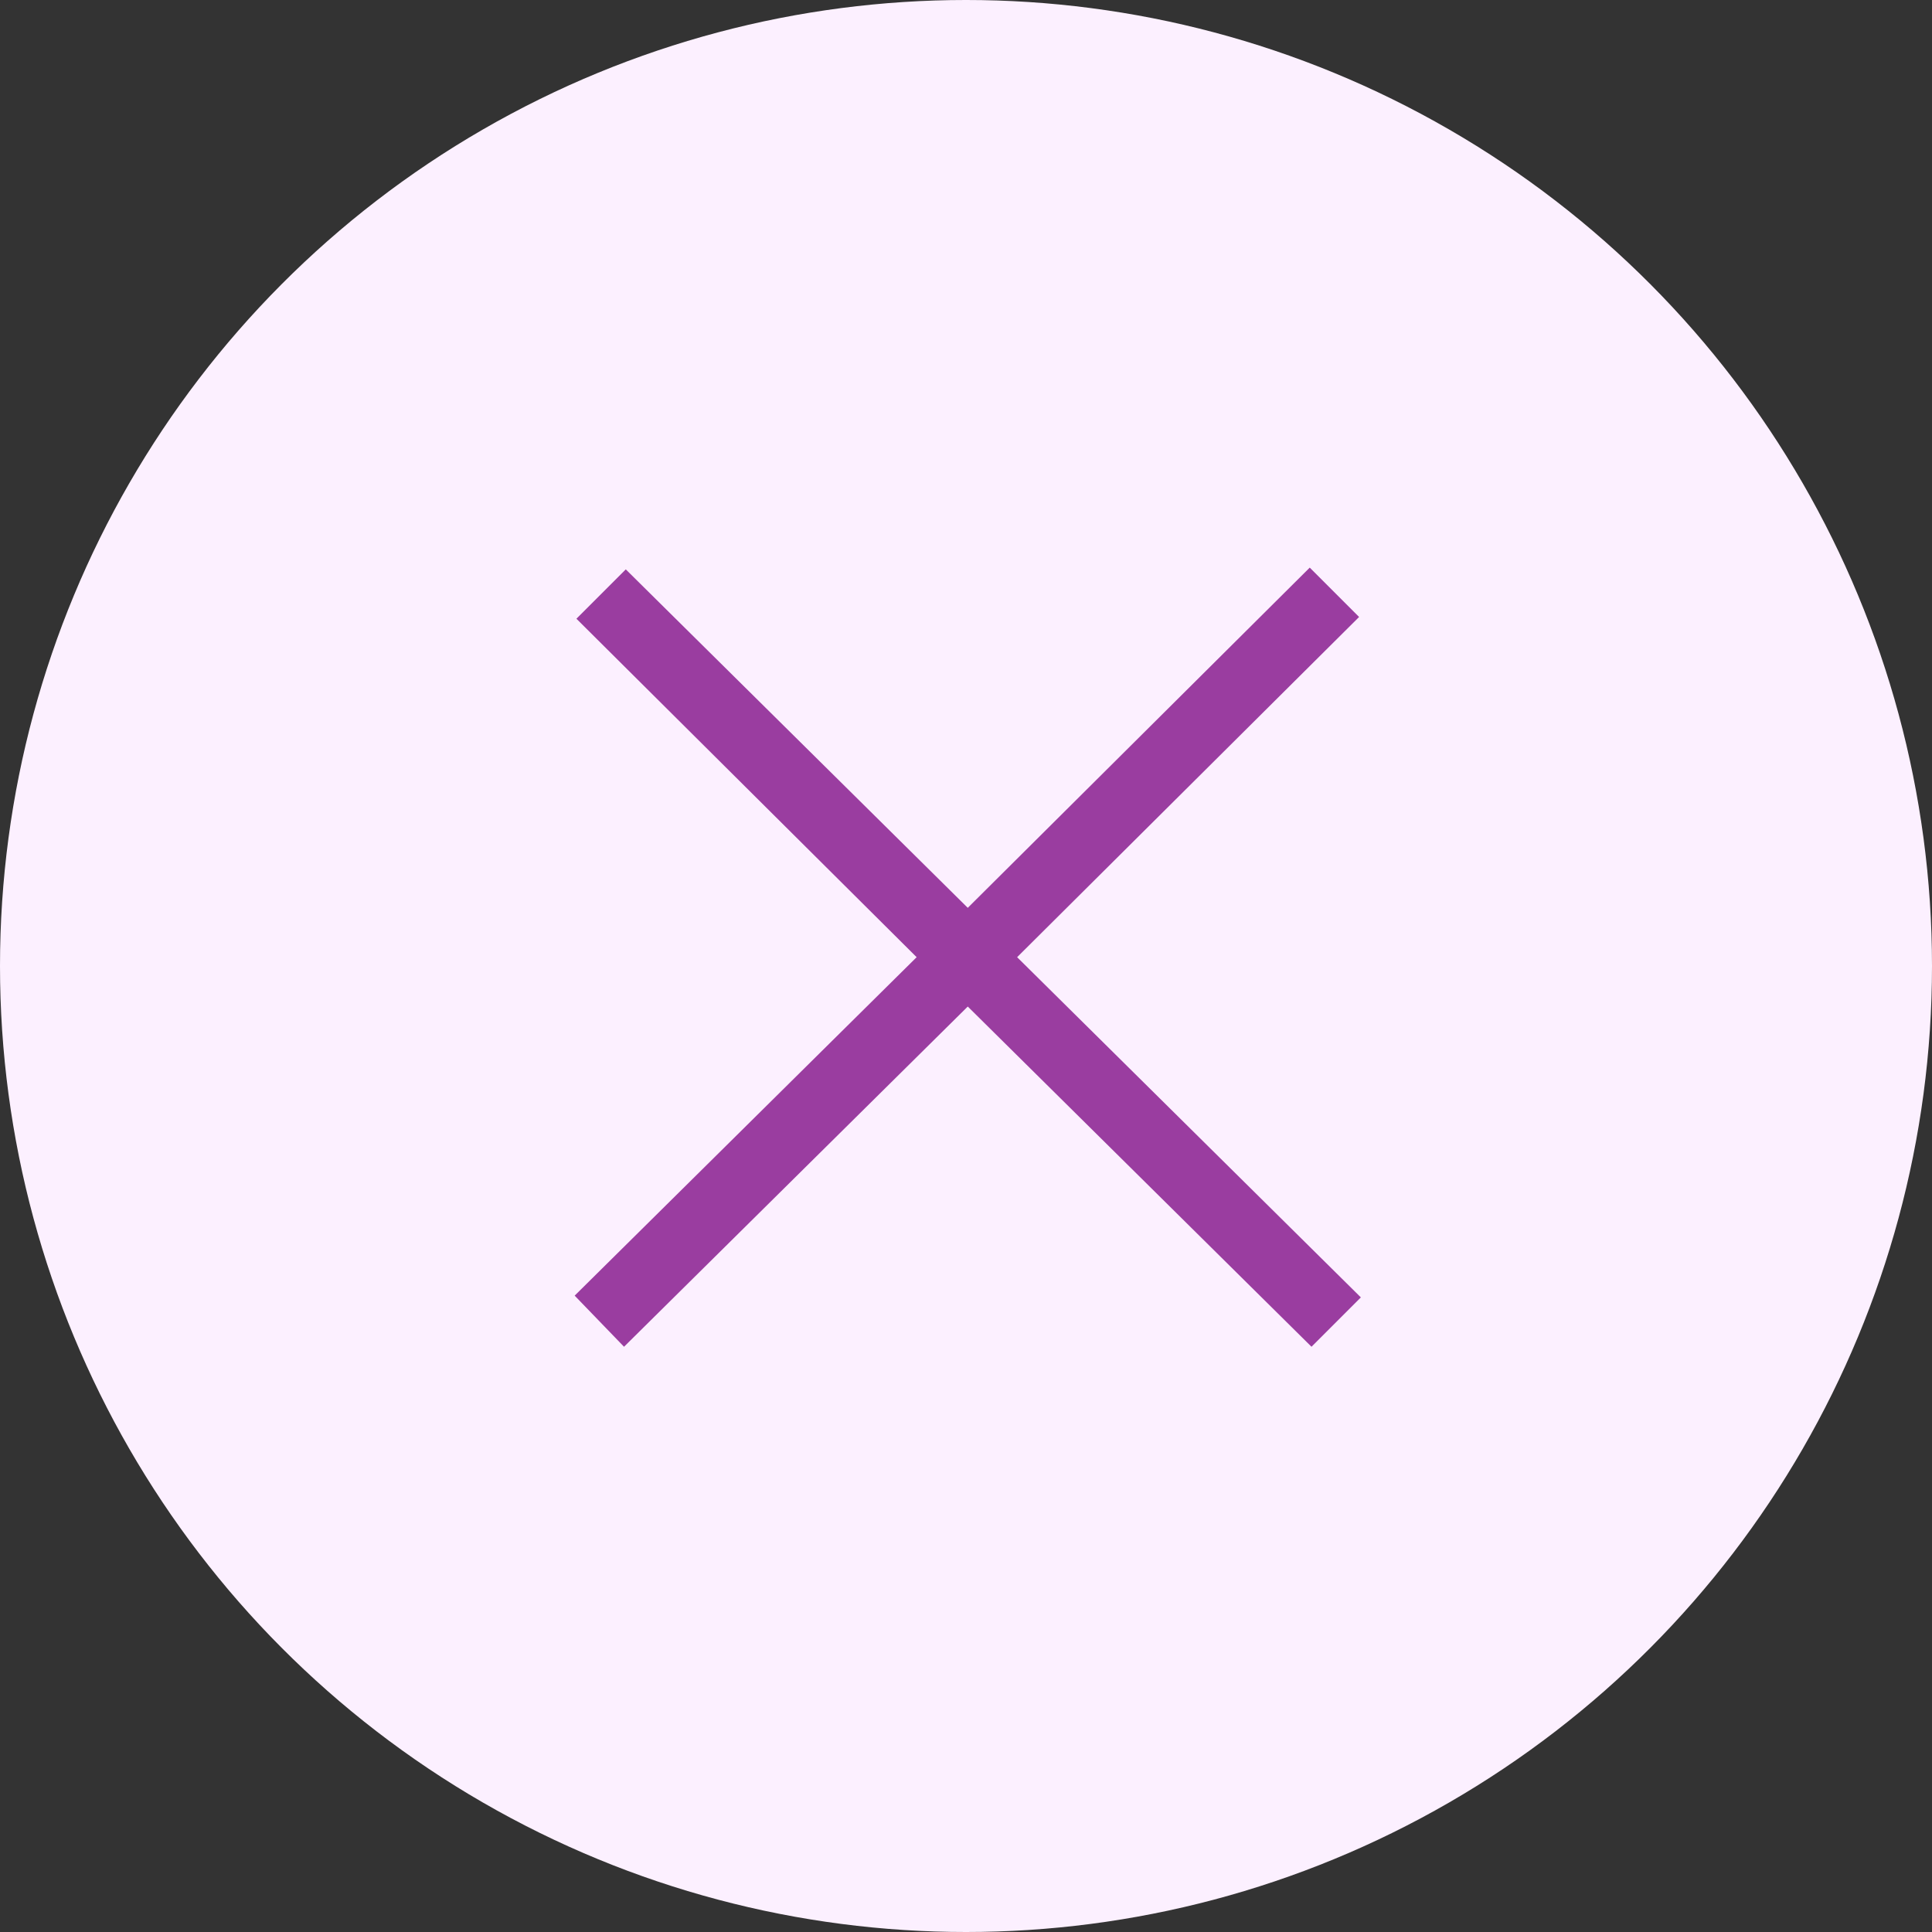
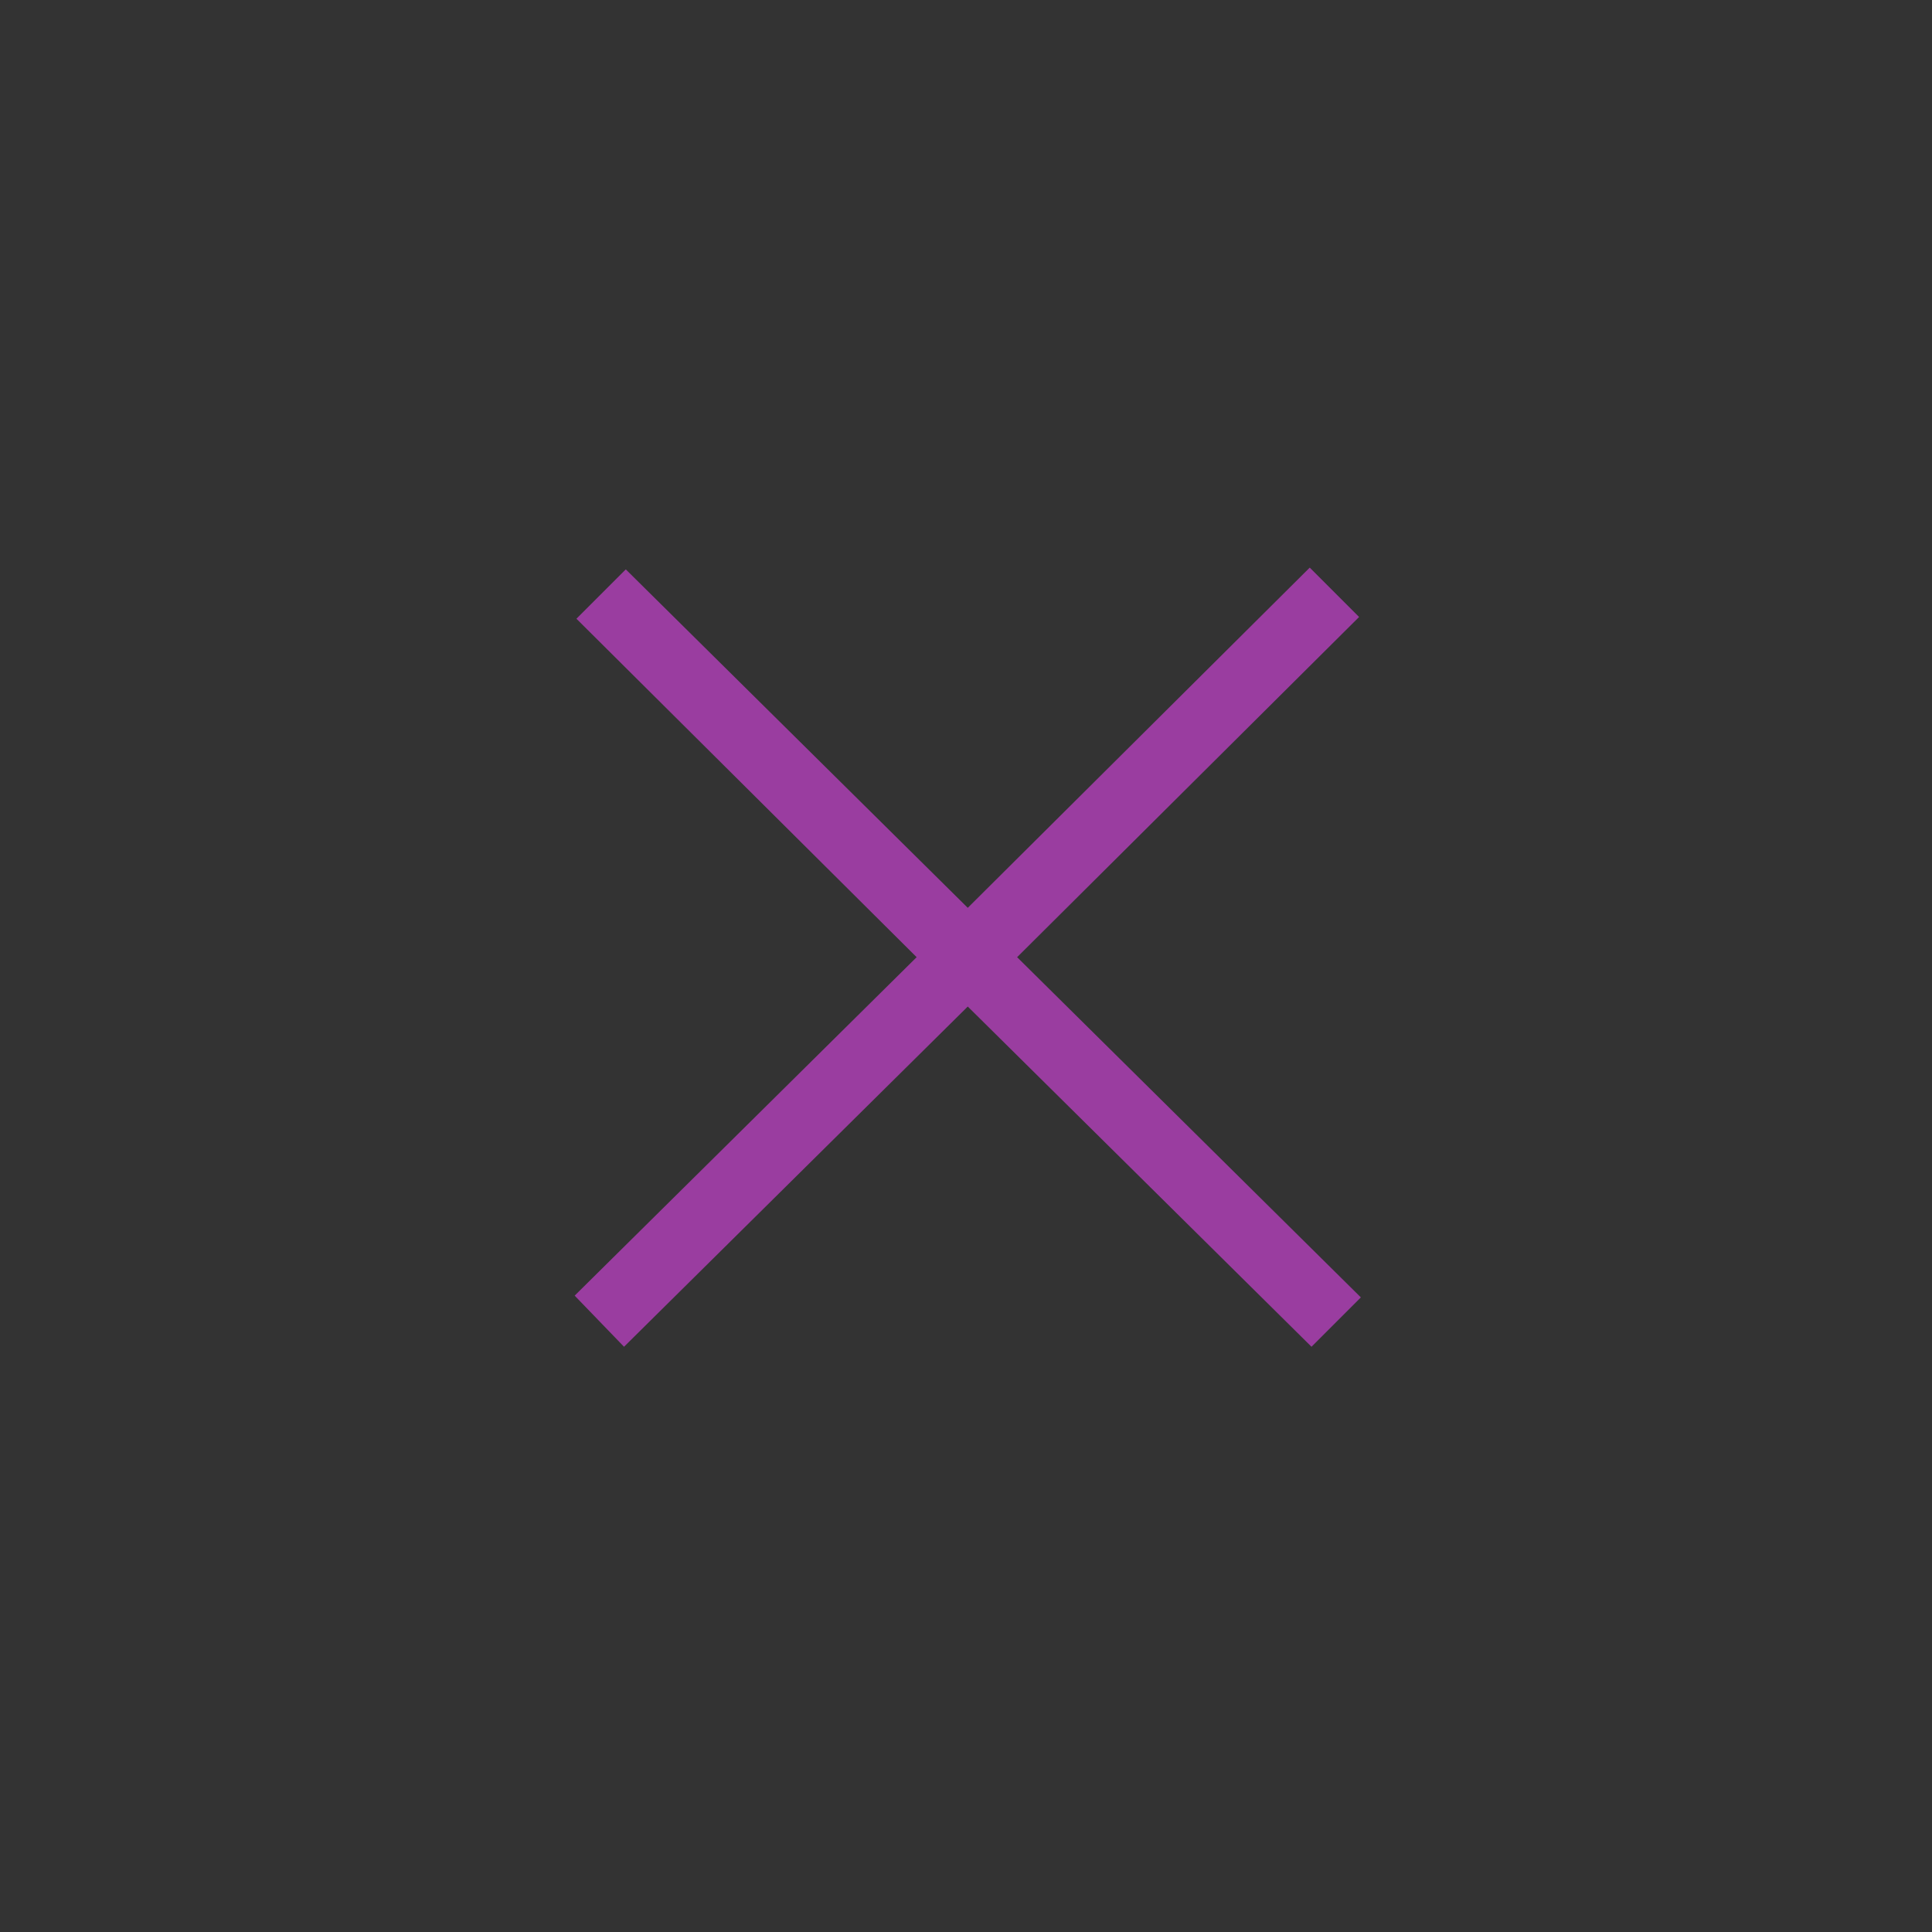
<svg xmlns="http://www.w3.org/2000/svg" id="レイヤー_1" data-name="レイヤー 1" viewBox="0 0 109.6 109.6">
  <rect x="0" y="0" width="109.6" height="109.6" fill="#333333" stroke="none" />
  <defs>
    <style>.cls-1{isolation:isolate;}.cls-2{fill:#fcf0ff;}.cls-3{fill:#9a3da0;}</style>
  </defs>
  <g class="cls-1">
-     <circle class="cls-2" cx="54.8" cy="54.8" r="54.8" />
-   </g>
+     </g>
  <polygon class="cls-3" points="77.2 73.6 57.7 54.3 77.1 35 74.3 32.2 54.9 51.5 35.5 32.3 32.7 35.1 52 54.3 32.6 73.5 35.4 76.4 54.9 57.1 74.4 76.4 77.2 73.6" />
</svg>